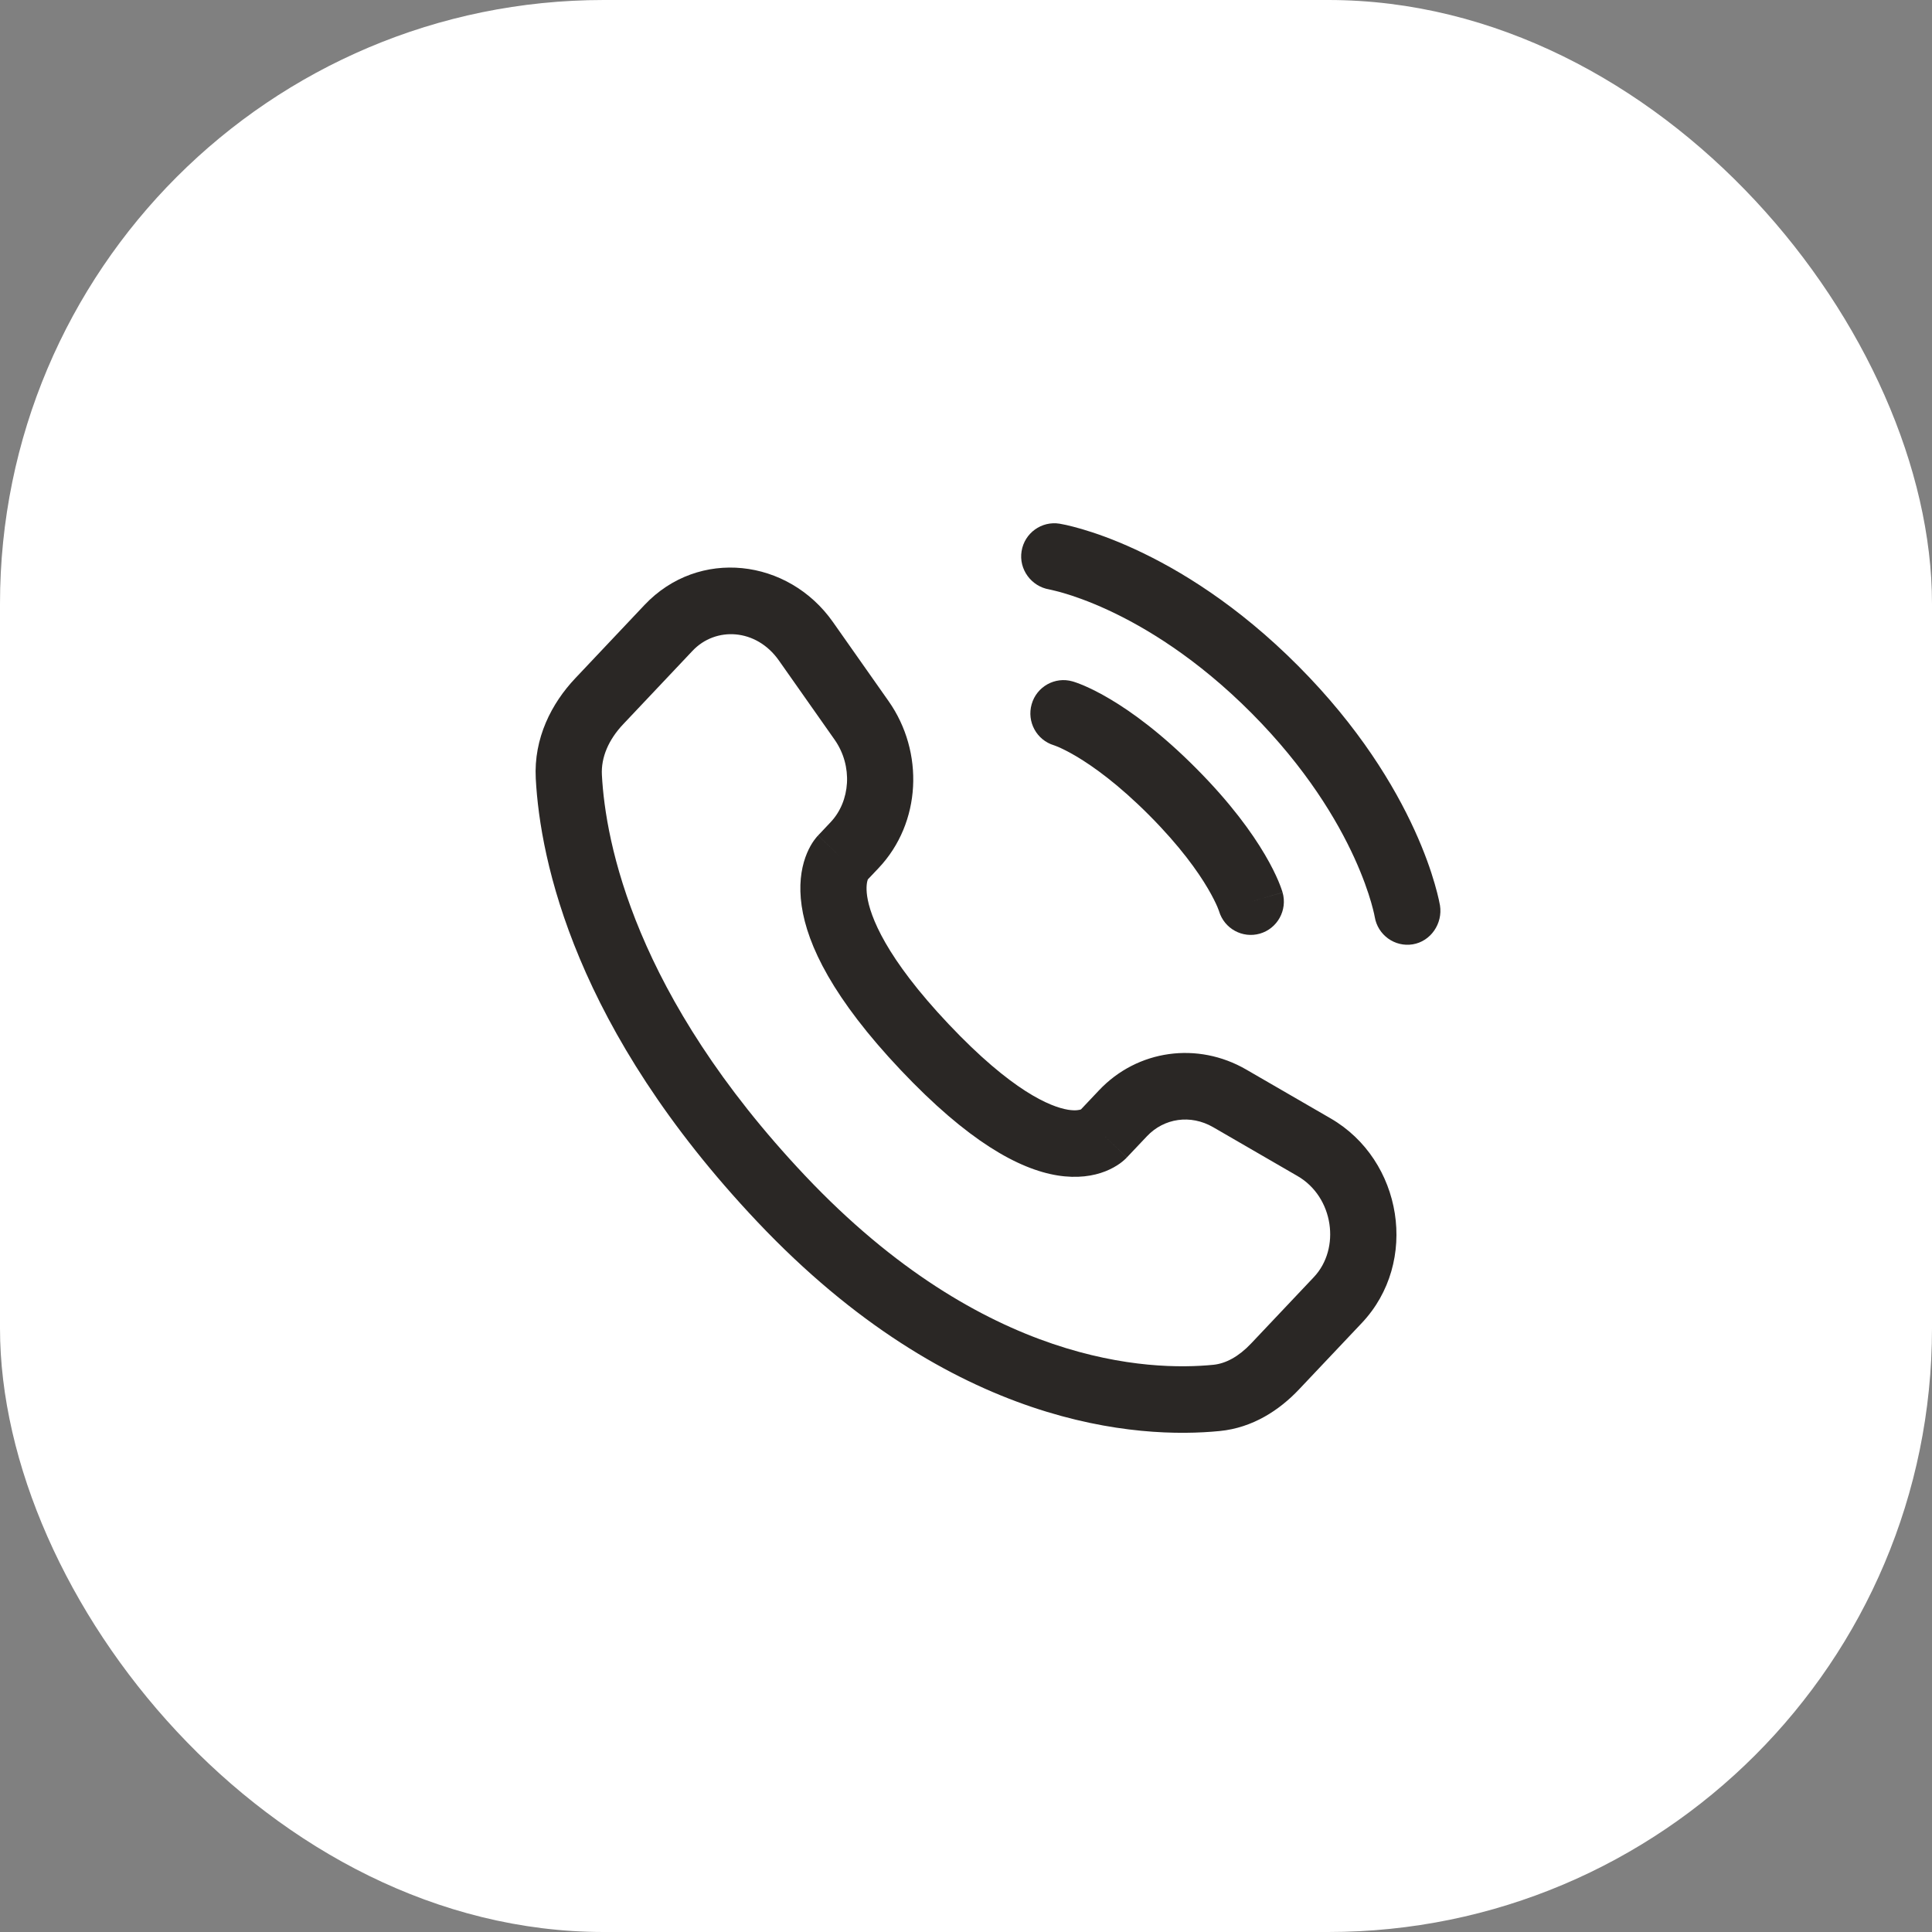
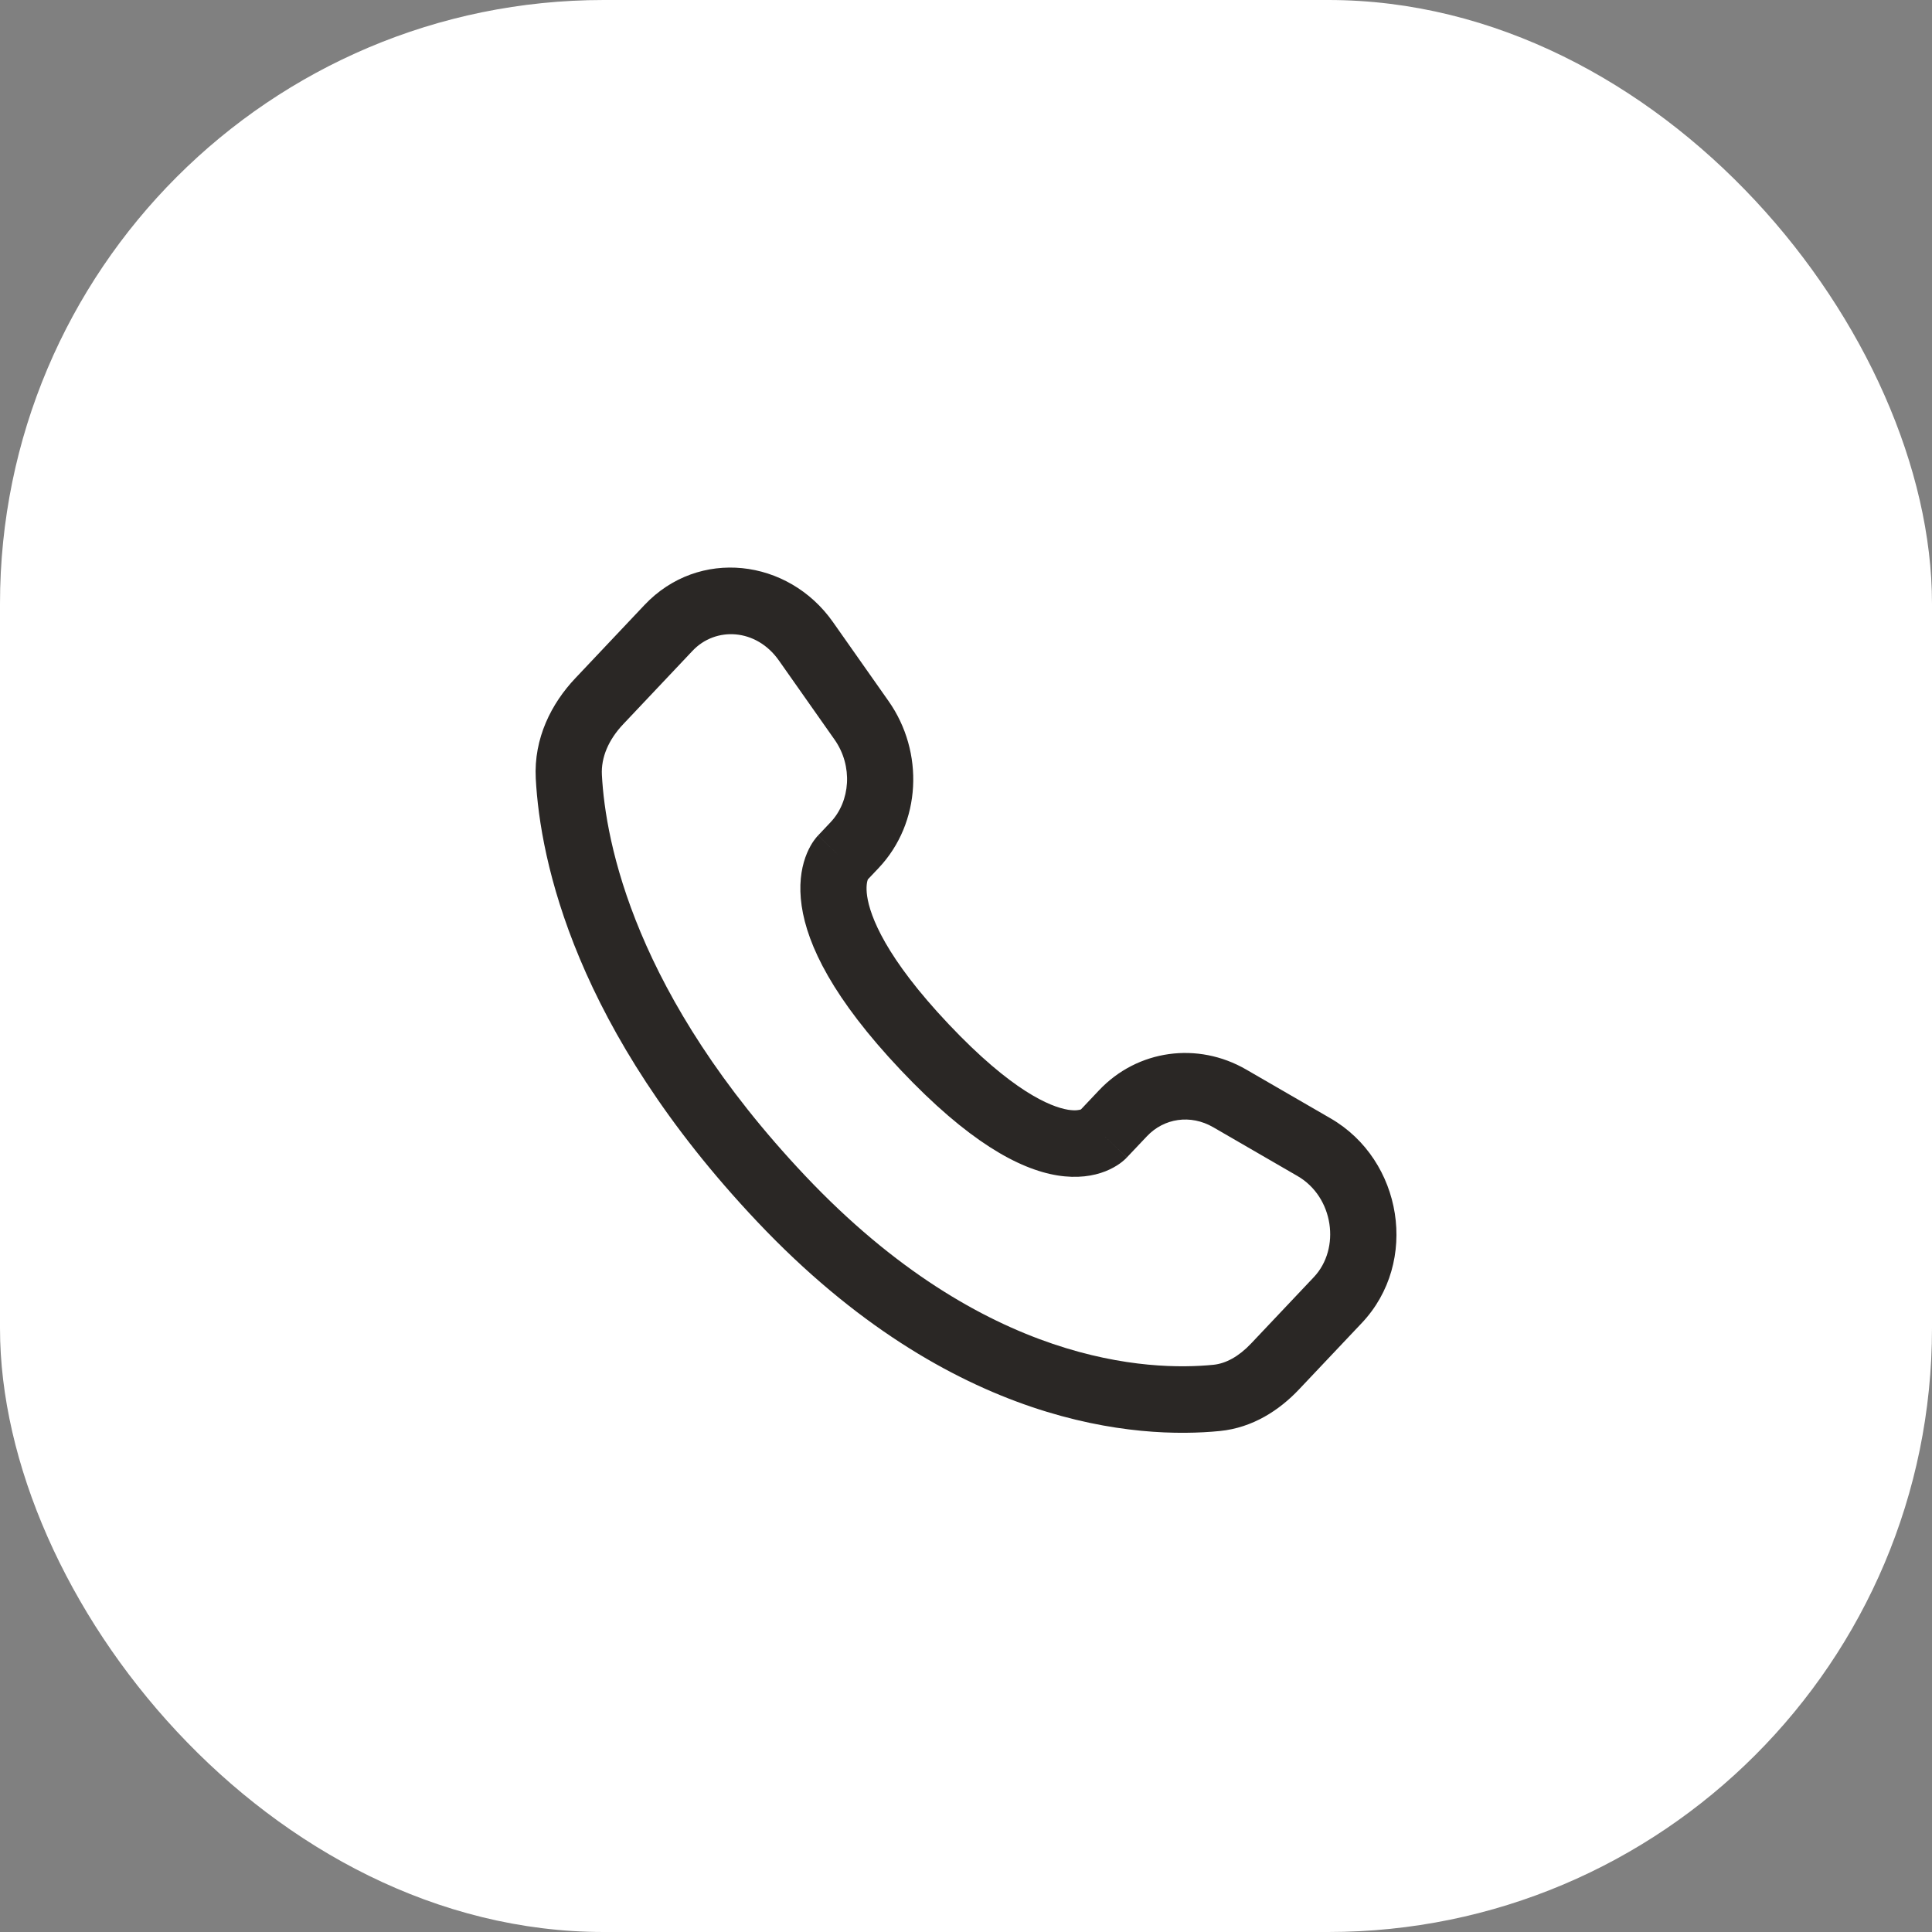
<svg xmlns="http://www.w3.org/2000/svg" width="48" height="48" viewBox="0 0 48 48" fill="none">
  <rect x="0" y="0" width="48" height="48" fill="#808080" stroke="none" />
  <rect width="48" height="48" rx="15" fill="white" />
  <path fill-rule="evenodd" clip-rule="evenodd" d="M16.013 15.03C17.358 13.607 19.582 13.874 20.694 15.454L22.077 17.42C22.966 18.684 22.891 20.442 21.83 21.565L21.561 21.849C21.561 21.851 21.56 21.853 21.559 21.855C21.545 21.895 21.509 22.023 21.544 22.265C21.618 22.767 22.003 23.788 23.569 25.445C25.14 27.107 26.093 27.498 26.534 27.571C26.725 27.602 26.824 27.575 26.856 27.563L27.304 27.089C28.262 26.075 29.757 25.875 30.961 26.572L33.057 27.785C34.848 28.821 35.265 31.355 33.833 32.87L32.275 34.518C31.789 35.033 31.126 35.472 30.307 35.553C28.306 35.752 23.672 35.493 18.814 30.353C14.281 25.556 13.42 21.384 13.311 19.345C13.257 18.338 13.704 17.474 14.292 16.852L16.013 15.03ZM19.351 16.409C18.789 15.61 17.779 15.562 17.206 16.169L15.485 17.991C15.121 18.375 14.93 18.816 14.954 19.256C15.043 20.921 15.756 24.715 20.007 29.214C24.465 33.931 28.571 34.064 30.145 33.908C30.456 33.877 30.776 33.703 31.082 33.38L32.641 31.731C33.313 31.02 33.136 29.738 32.236 29.218L30.141 28.005C29.578 27.68 28.92 27.781 28.497 28.228L27.997 28.756L27.419 28.205C27.997 28.756 27.997 28.757 27.996 28.758L27.994 28.76L27.991 28.763L27.984 28.77L27.968 28.786C27.957 28.797 27.944 28.809 27.929 28.822C27.9 28.848 27.863 28.878 27.82 28.909C27.732 28.971 27.615 29.04 27.467 29.099C27.164 29.219 26.764 29.283 26.27 29.203C25.308 29.046 24.047 28.351 22.376 26.583C20.701 24.811 20.06 23.488 19.917 22.505C19.844 22.004 19.902 21.604 20.009 21.301C20.062 21.152 20.124 21.033 20.181 20.943C20.21 20.898 20.237 20.861 20.262 20.83C20.274 20.815 20.285 20.801 20.295 20.789L20.31 20.773L20.316 20.765L20.32 20.762L20.321 20.76C20.322 20.759 20.323 20.759 20.906 21.315L20.323 20.759L20.637 20.426C21.126 19.909 21.197 19.033 20.734 18.375L19.351 16.409Z" fill="#2A2725" />
-   <path d="M25.381 13.694C25.453 13.244 25.877 12.938 26.326 13.011C26.353 13.016 26.443 13.033 26.489 13.043C26.583 13.064 26.713 13.097 26.876 13.144C27.202 13.239 27.657 13.396 28.202 13.648C29.295 14.152 30.749 15.032 32.258 16.549C33.767 18.066 34.643 19.527 35.144 20.625C35.395 21.174 35.551 21.631 35.645 21.958C35.693 22.122 35.725 22.253 35.746 22.347C35.756 22.394 35.764 22.432 35.769 22.46L35.776 22.494C35.848 22.945 35.547 23.389 35.098 23.462C34.651 23.534 34.23 23.23 34.155 22.781C34.153 22.769 34.147 22.737 34.14 22.706C34.126 22.645 34.103 22.549 34.066 22.42C33.992 22.164 33.863 21.784 33.649 21.314C33.221 20.377 32.452 19.083 31.095 17.718C29.737 16.354 28.449 15.581 27.517 15.151C27.05 14.936 26.671 14.806 26.416 14.732C26.289 14.694 26.129 14.658 26.068 14.644C25.622 14.569 25.308 14.144 25.381 13.694Z" fill="#2A2725" />
-   <path fill-rule="evenodd" clip-rule="evenodd" d="M25.631 17.497C25.755 17.058 26.211 16.804 26.647 16.929L26.421 17.724C26.647 16.929 26.647 16.929 26.647 16.929L26.649 16.93L26.651 16.93L26.654 16.931L26.663 16.934L26.684 16.94C26.701 16.946 26.722 16.953 26.746 16.961C26.796 16.979 26.861 17.004 26.941 17.038C27.1 17.107 27.319 17.213 27.587 17.373C28.124 17.692 28.857 18.223 29.717 19.088C30.578 19.953 31.106 20.69 31.424 21.23C31.583 21.499 31.688 21.719 31.757 21.879C31.791 21.959 31.816 22.025 31.833 22.074C31.842 22.099 31.849 22.12 31.854 22.137L31.861 22.158L31.864 22.167L31.865 22.171L31.865 22.172C31.865 22.173 31.866 22.174 31.075 22.401L31.866 22.174C31.99 22.613 31.737 23.07 31.301 23.196C30.867 23.32 30.416 23.071 30.287 22.639L30.283 22.627C30.277 22.611 30.265 22.578 30.245 22.53C30.204 22.435 30.13 22.28 30.008 22.072C29.764 21.657 29.322 21.029 28.554 20.257C27.786 19.486 27.162 19.042 26.749 18.796C26.542 18.673 26.387 18.599 26.293 18.558C26.245 18.538 26.213 18.526 26.196 18.52L26.184 18.516C25.754 18.386 25.507 17.932 25.631 17.497Z" fill="#2A2725" />
</svg>